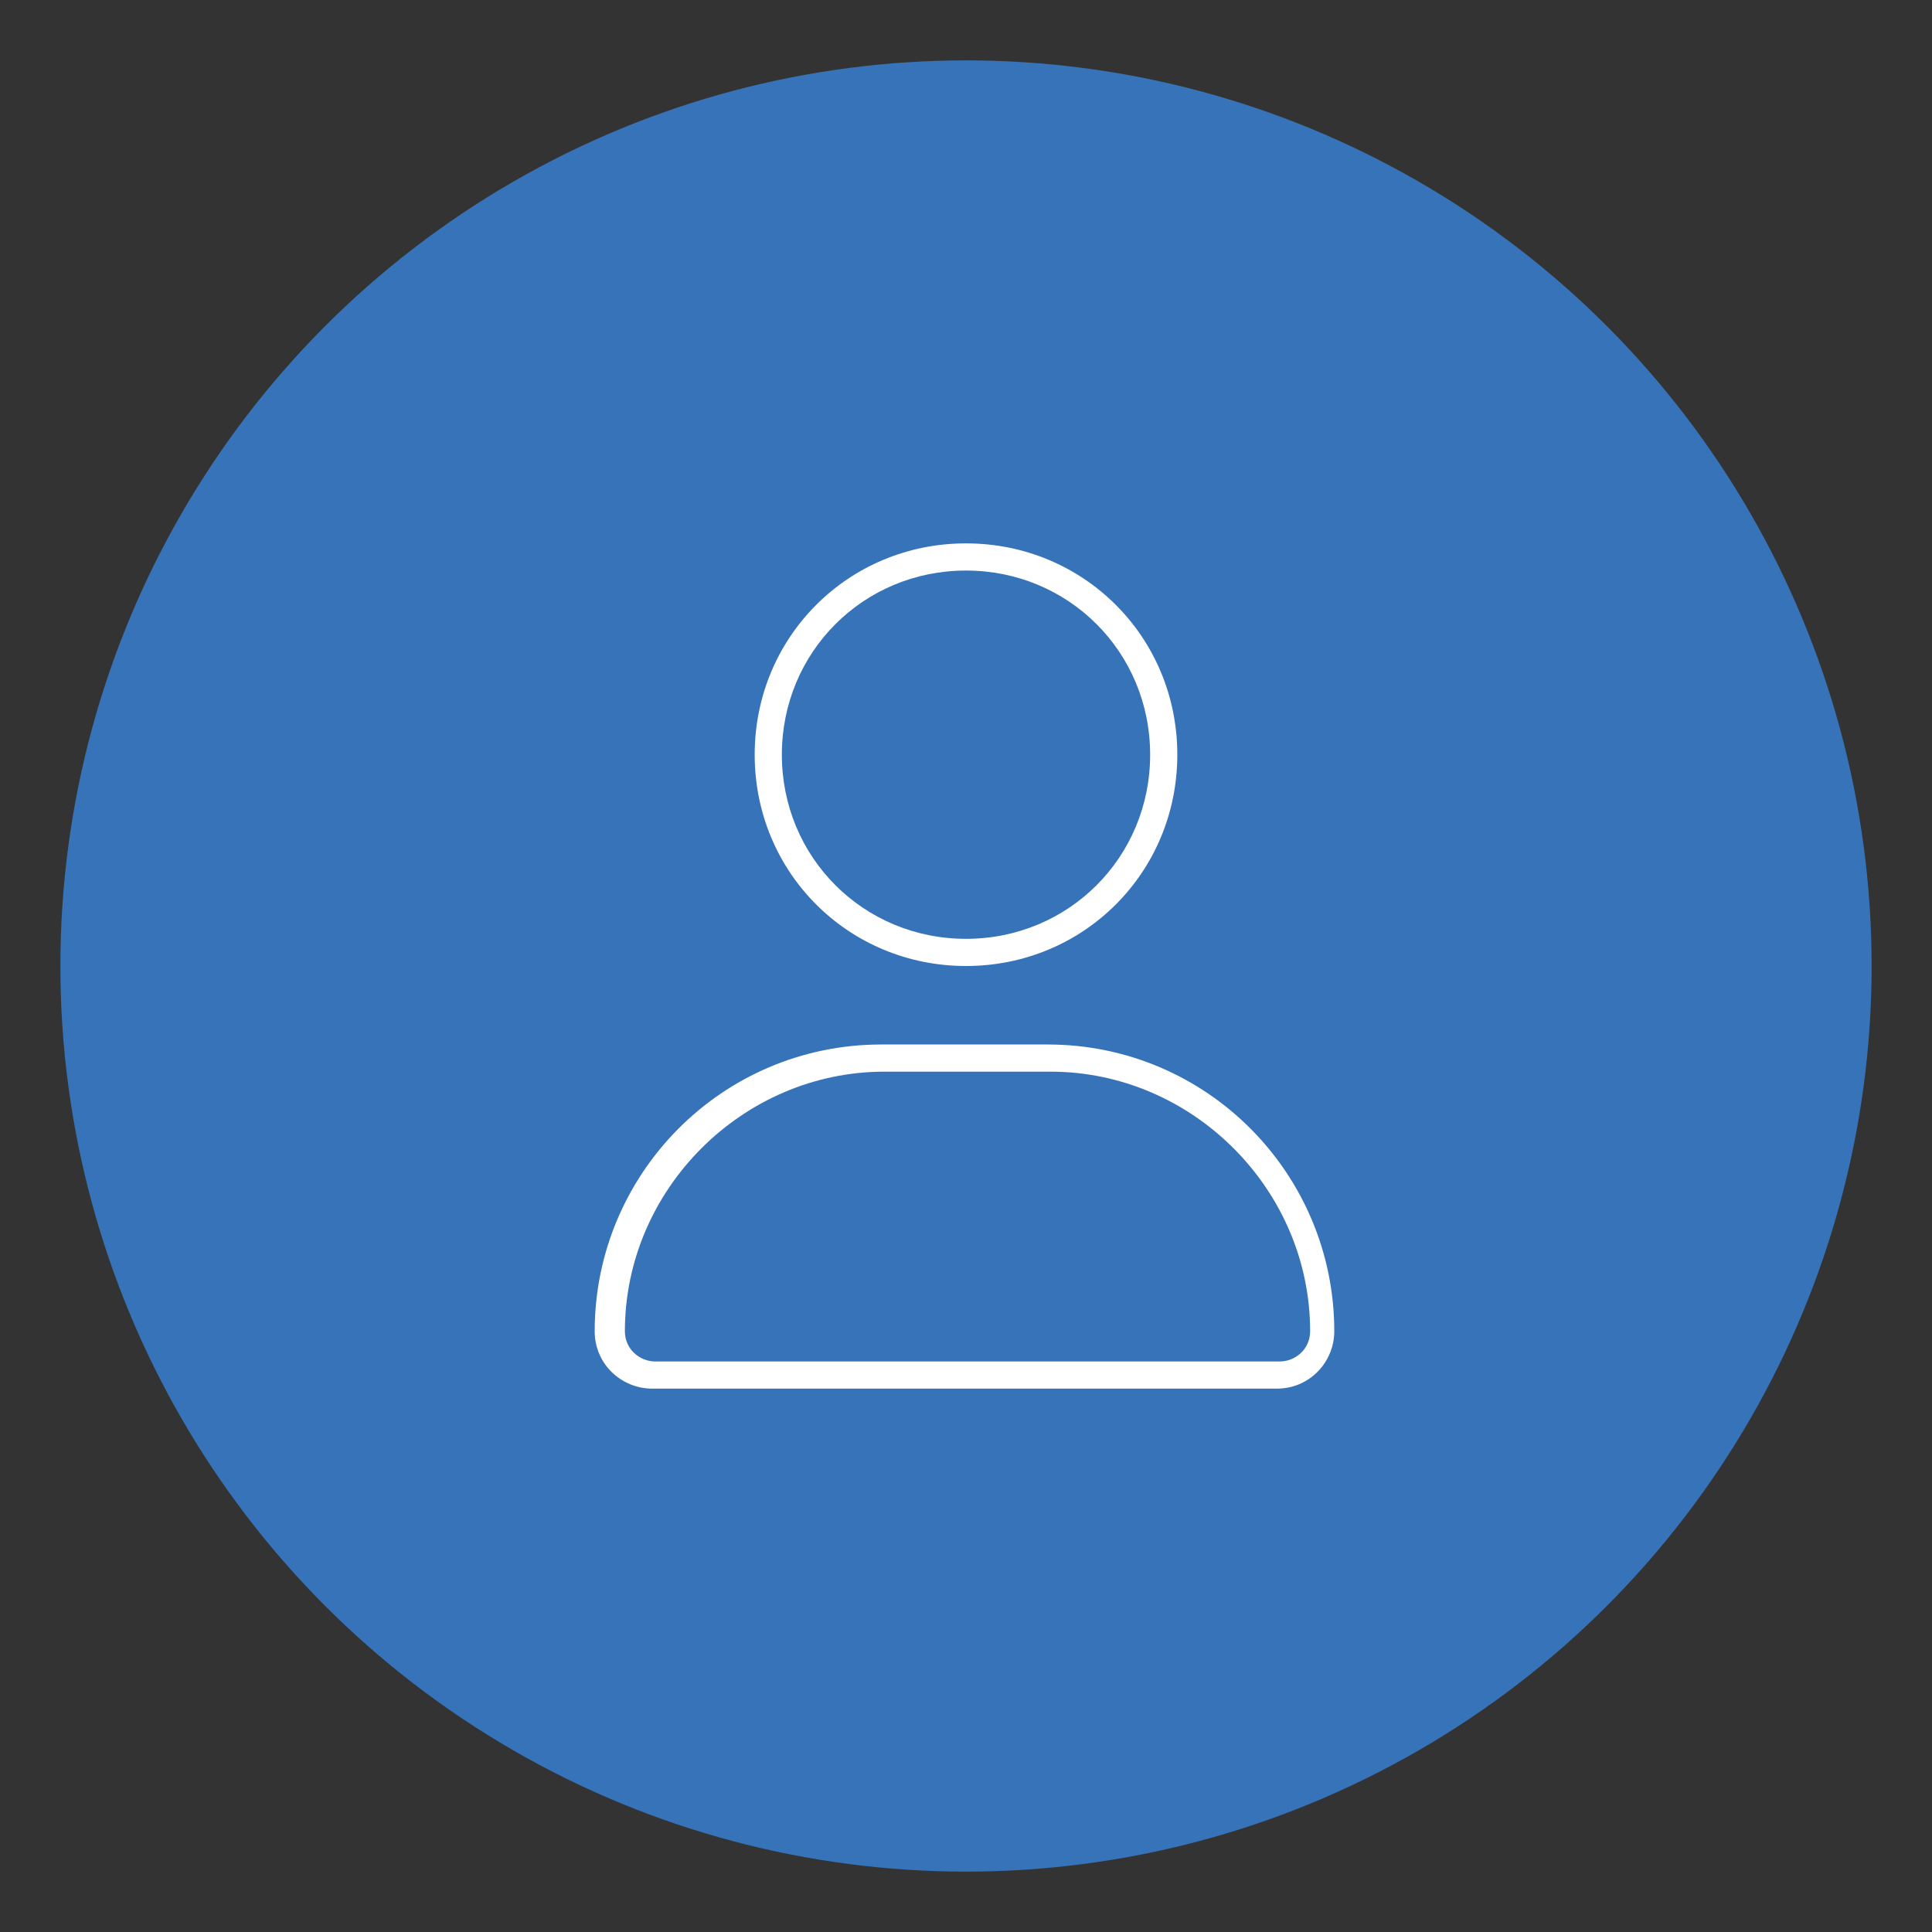
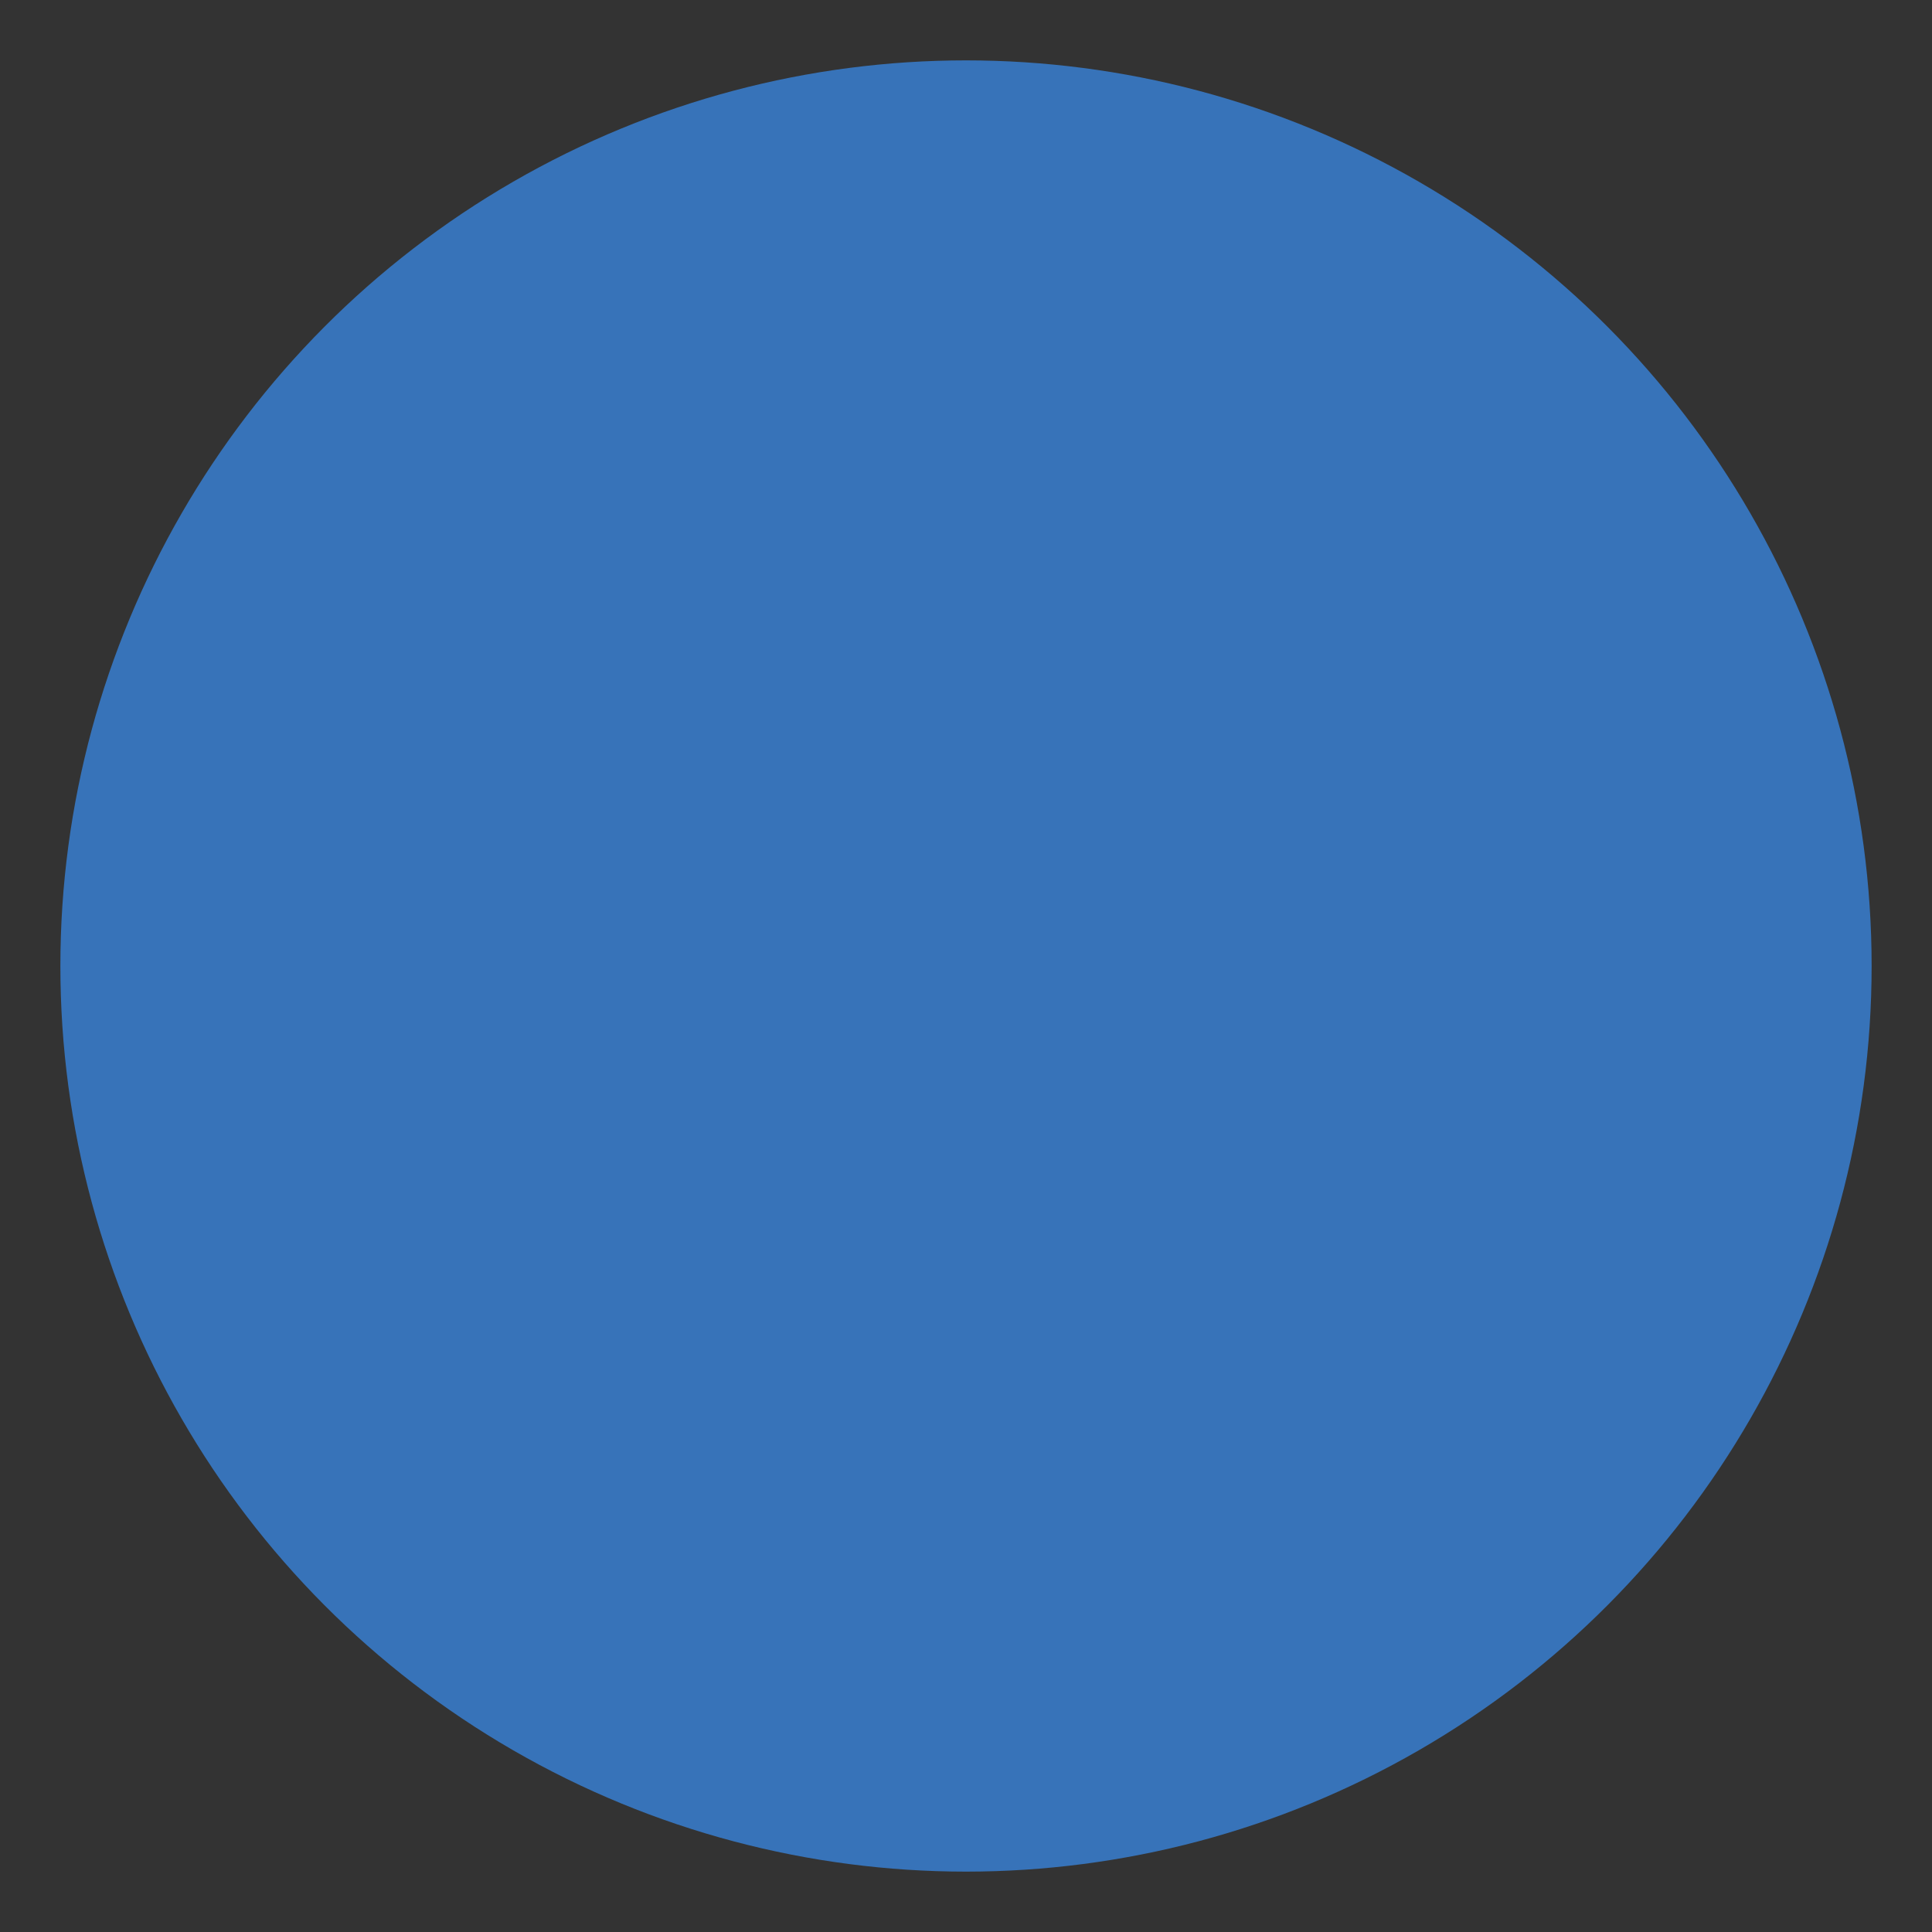
<svg xmlns="http://www.w3.org/2000/svg" version="1.1" x="0px" y="0px" viewBox="0 0 64 64" enable-background="new 0 0 64 64" xml:space="preserve">
  <rect x="0" y="0" width="64" height="64" fill="#333333" stroke="none" />
  <g>
    <circle fill="#3773B9" cx="32" cy="32" r="30" />
-     <path fill="#FFFFFF" d="M44.2,44.1c0,1-0.8,1.9-1.9,1.9H21.6c-1,0-1.9-0.8-1.9-1.9c0-5.2,4.2-9.5,9.5-9.5h5.5   C40,34.6,44.2,38.9,44.2,44.1z M43.4,44.1c0-4.7-3.9-8.6-8.6-8.6h-5.5c-4.7,0-8.6,3.9-8.6,8.6c0,0.6,0.5,1,1,1h20.7   C42.9,45.1,43.4,44.7,43.4,44.1z M25,25c0-3.9,3.1-7,7-7s7,3.1,7,7s-3.1,7-7,7S25,28.9,25,25z M25.9,25c0,3.4,2.7,6.1,6.1,6.1   c3.4,0,6.1-2.7,6.1-6.1s-2.7-6.1-6.1-6.1C28.6,18.9,25.9,21.6,25.9,25z" />
  </g>
</svg>